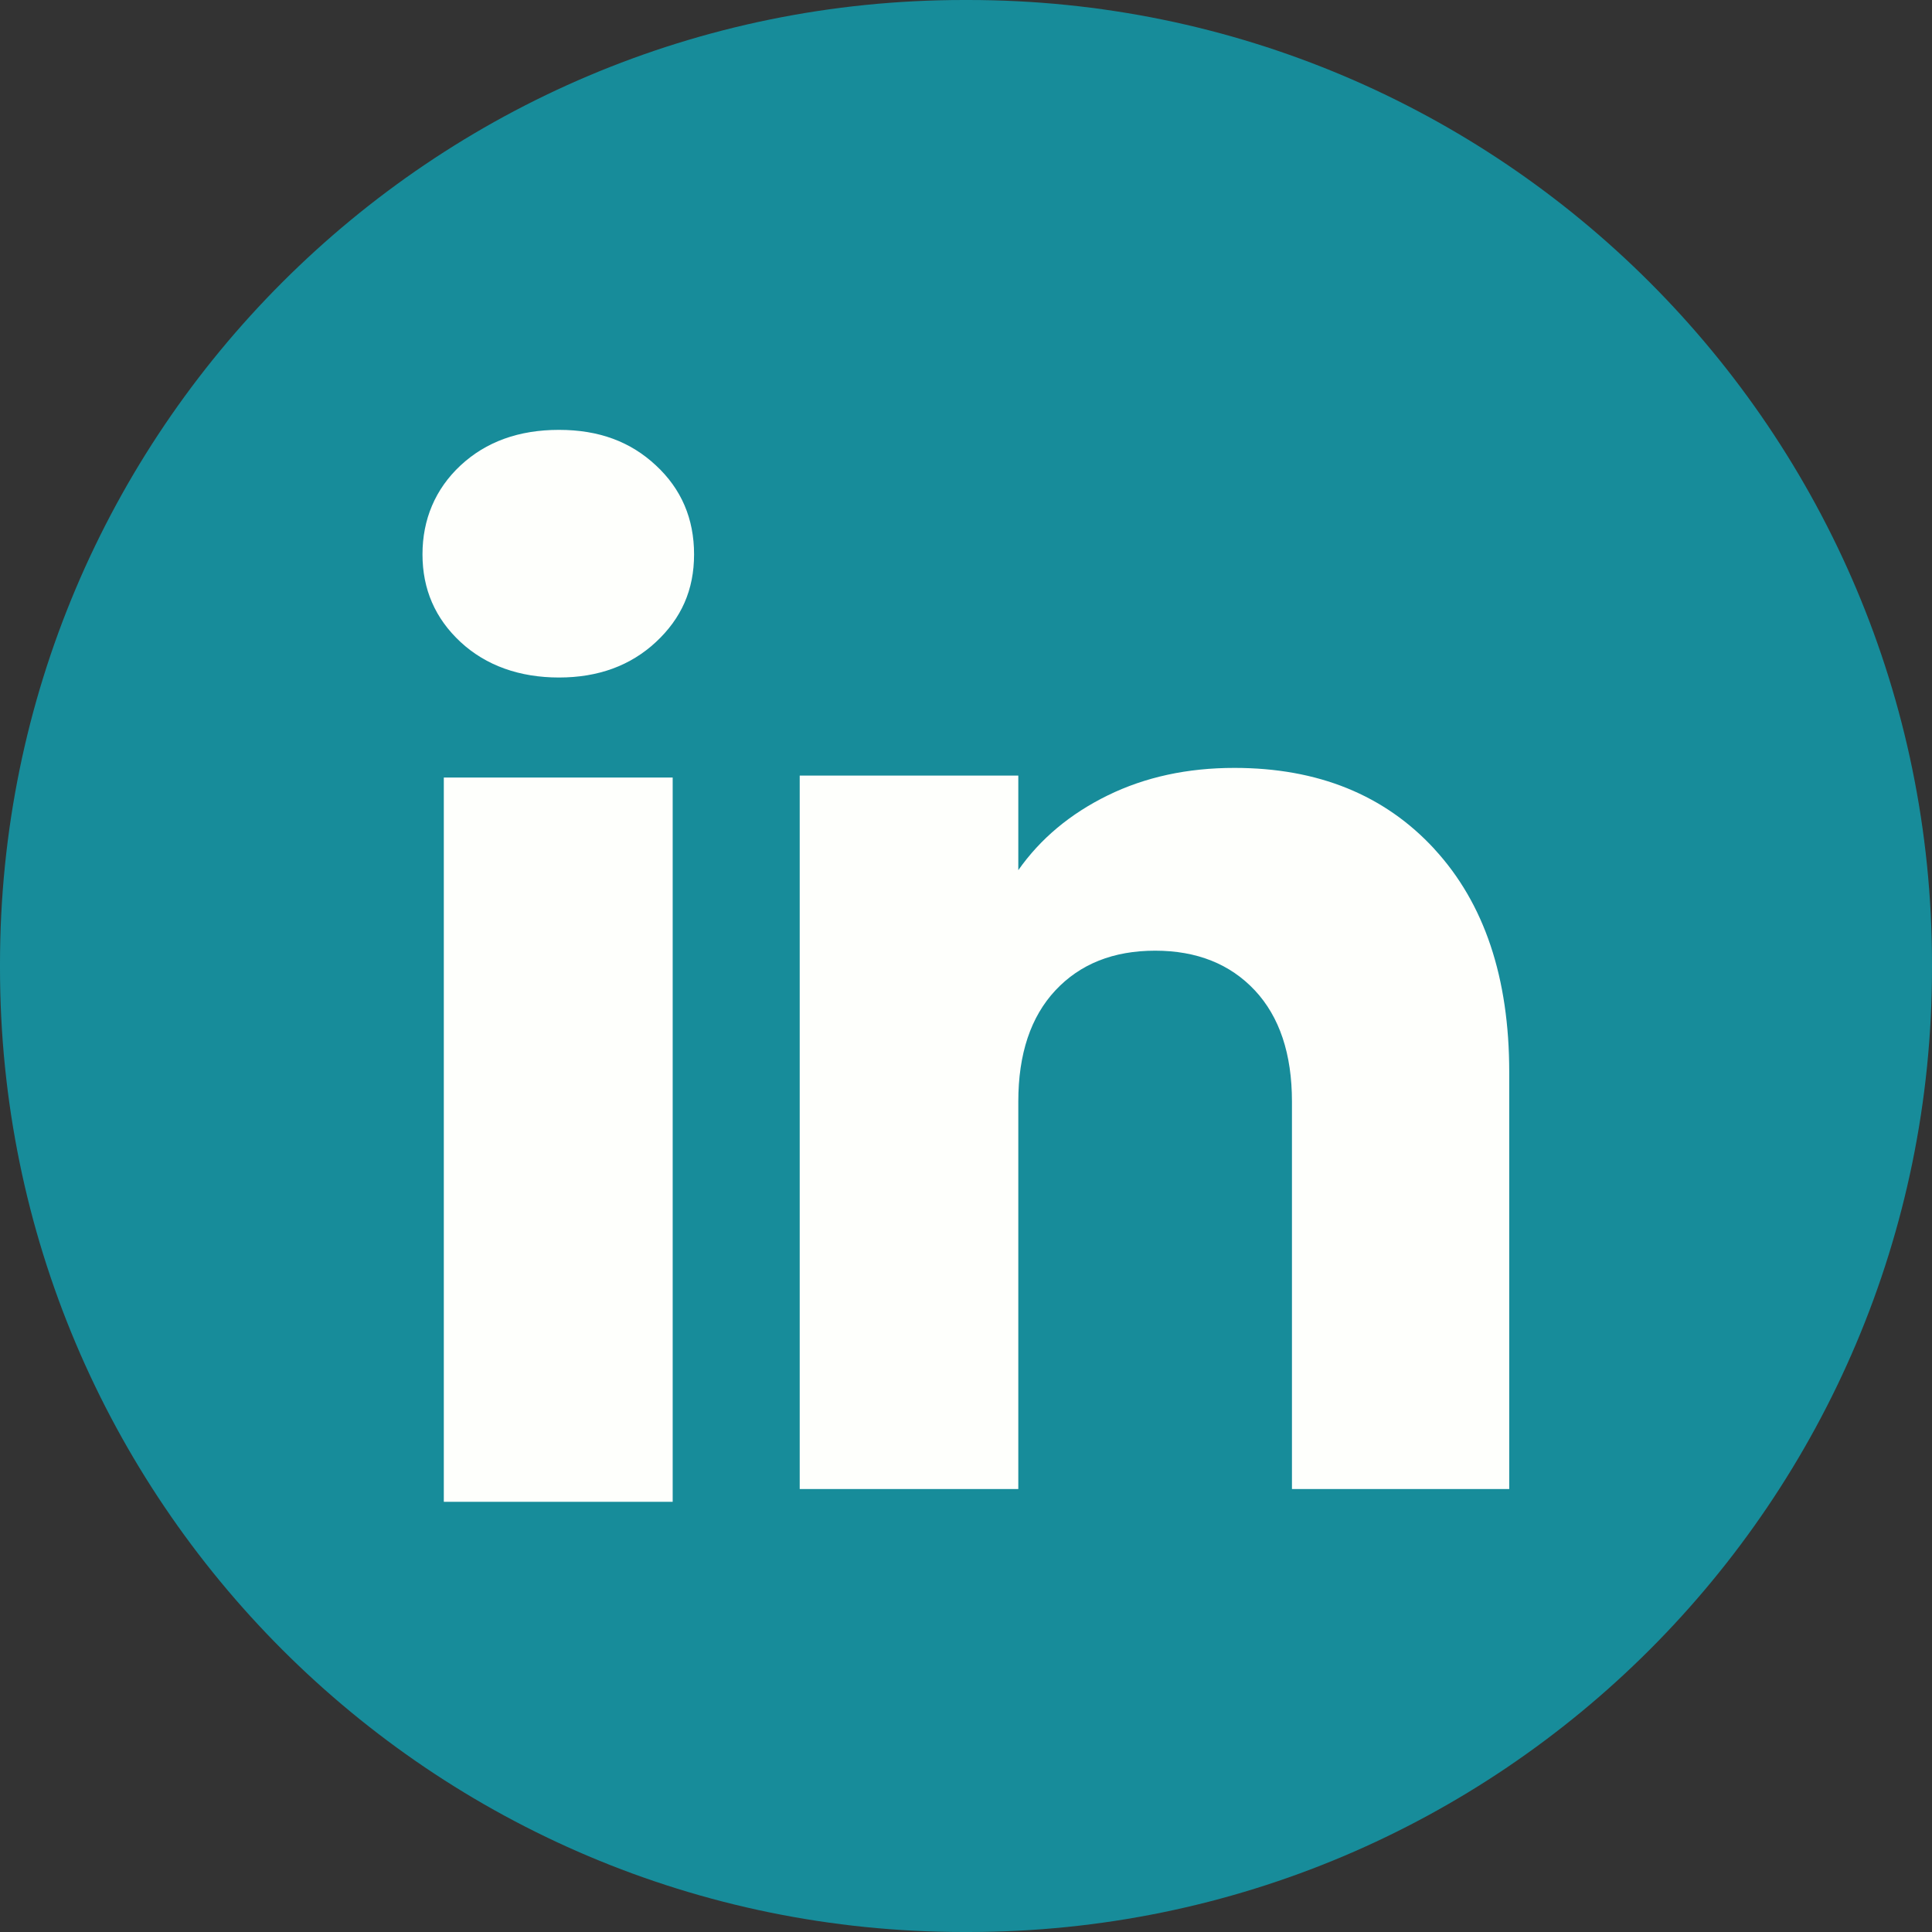
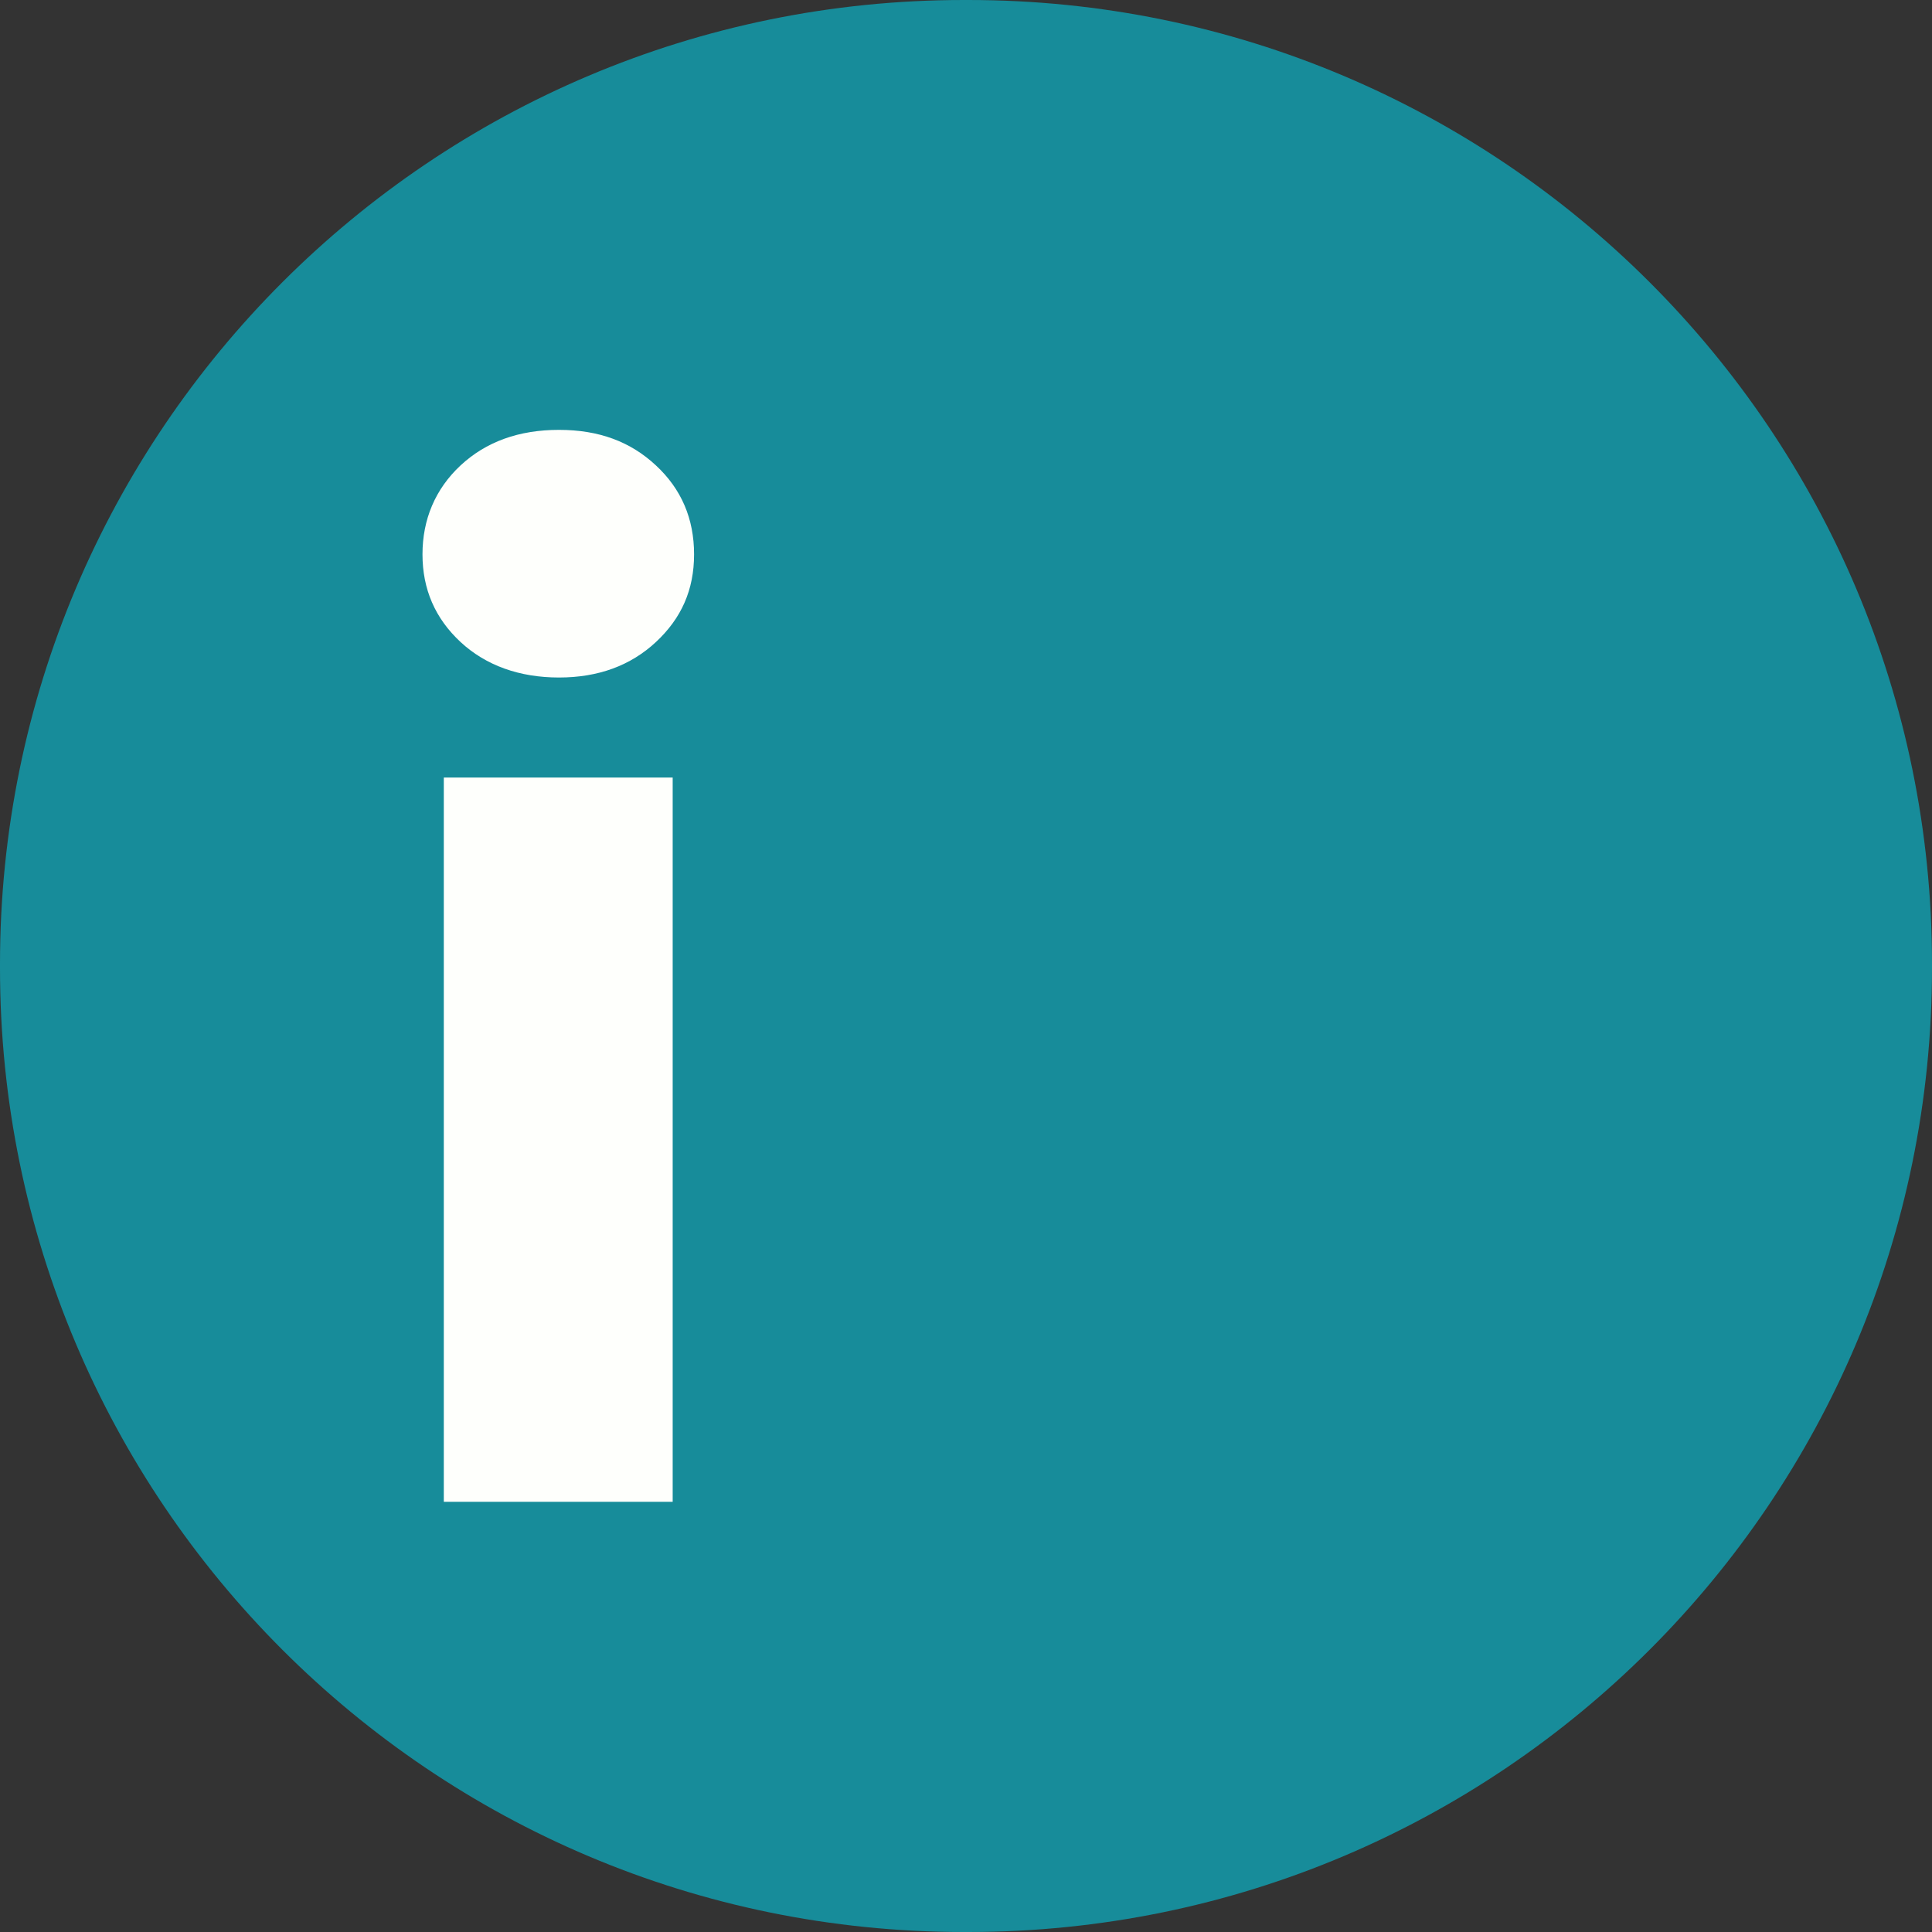
<svg xmlns="http://www.w3.org/2000/svg" width="28" height="28" viewBox="0 0 28 28" fill="none">
  <rect x="0" y="0" width="28" height="28" fill="#333333" stroke="none" />
  <path d="M14.032 0L13.968 0C6.254 0 0 6.254 0 13.968L0 14.032C0 21.746 6.254 28 13.968 28H14.032C21.746 28 28 21.746 28 14.032V13.968C28 6.254 21.746 0 14.032 0Z" fill="#178C9A" />
-   <path d="M6.675 9.305C6.306 8.962 6.123 8.539 6.123 8.034C6.123 7.53 6.307 7.088 6.675 6.745C7.044 6.402 7.519 6.23 8.101 6.23C8.682 6.23 9.139 6.402 9.506 6.745C9.875 7.087 10.059 7.518 10.059 8.034C10.059 8.551 9.874 8.962 9.506 9.305C9.138 9.647 8.67 9.819 8.101 9.819C7.532 9.819 7.044 9.647 6.675 9.305ZM9.749 11.269V21.765H6.432L6.432 11.269H9.749Z" fill="#FEFFFC" />
-   <path d="M20.789 12.306C21.512 13.091 21.873 14.168 21.873 15.539V21.58H18.724V15.965C18.724 15.274 18.544 14.736 18.186 14.353C17.828 13.971 17.345 13.778 16.741 13.778C16.137 13.778 15.654 13.97 15.296 14.353C14.938 14.736 14.758 15.274 14.758 15.965V21.58H11.59V11.24H14.758V12.611C15.079 12.154 15.512 11.793 16.055 11.527C16.599 11.261 17.21 11.129 17.89 11.129C19.1 11.129 20.067 11.521 20.789 12.305V12.306Z" fill="#FEFFFC" />
+   <path d="M6.675 9.305C6.306 8.962 6.123 8.539 6.123 8.034C6.123 7.53 6.307 7.088 6.675 6.745C7.044 6.402 7.519 6.23 8.101 6.23C8.682 6.23 9.139 6.402 9.506 6.745C9.875 7.087 10.059 7.518 10.059 8.034C10.059 8.551 9.874 8.962 9.506 9.305C9.138 9.647 8.67 9.819 8.101 9.819C7.532 9.819 7.044 9.647 6.675 9.305ZM9.749 11.269V21.765H6.432L6.432 11.269Z" fill="#FEFFFC" />
</svg>